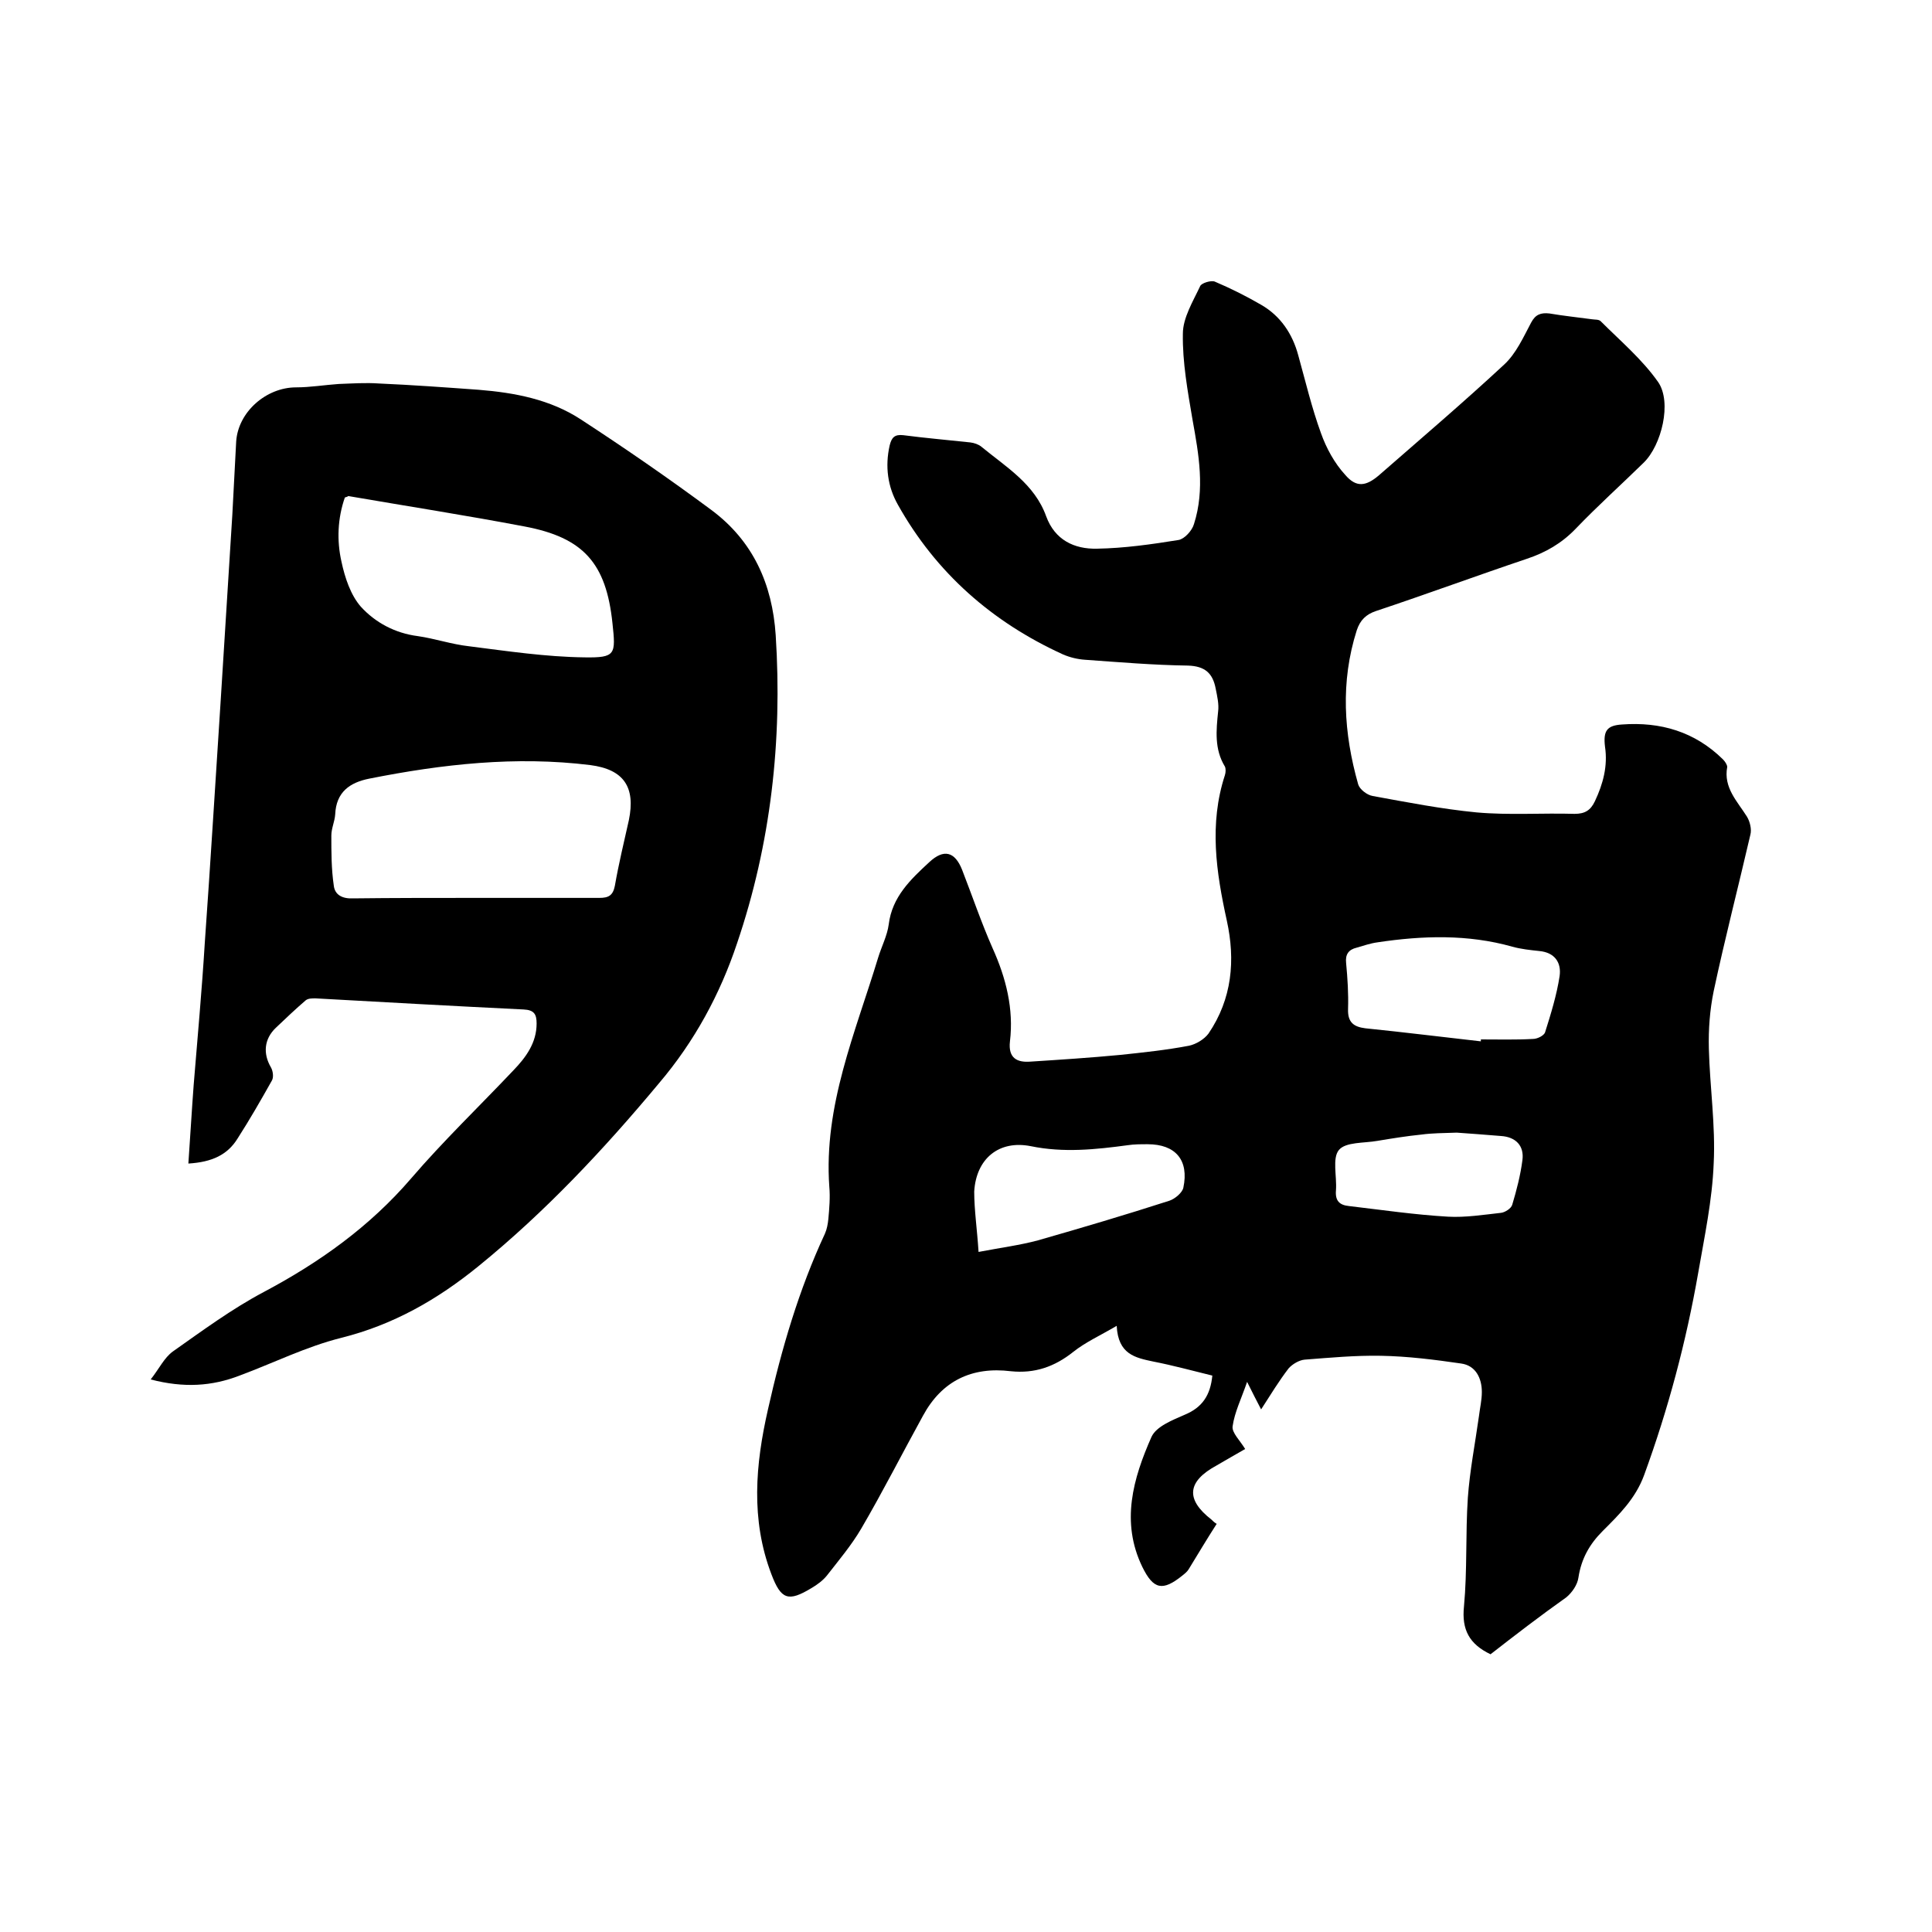
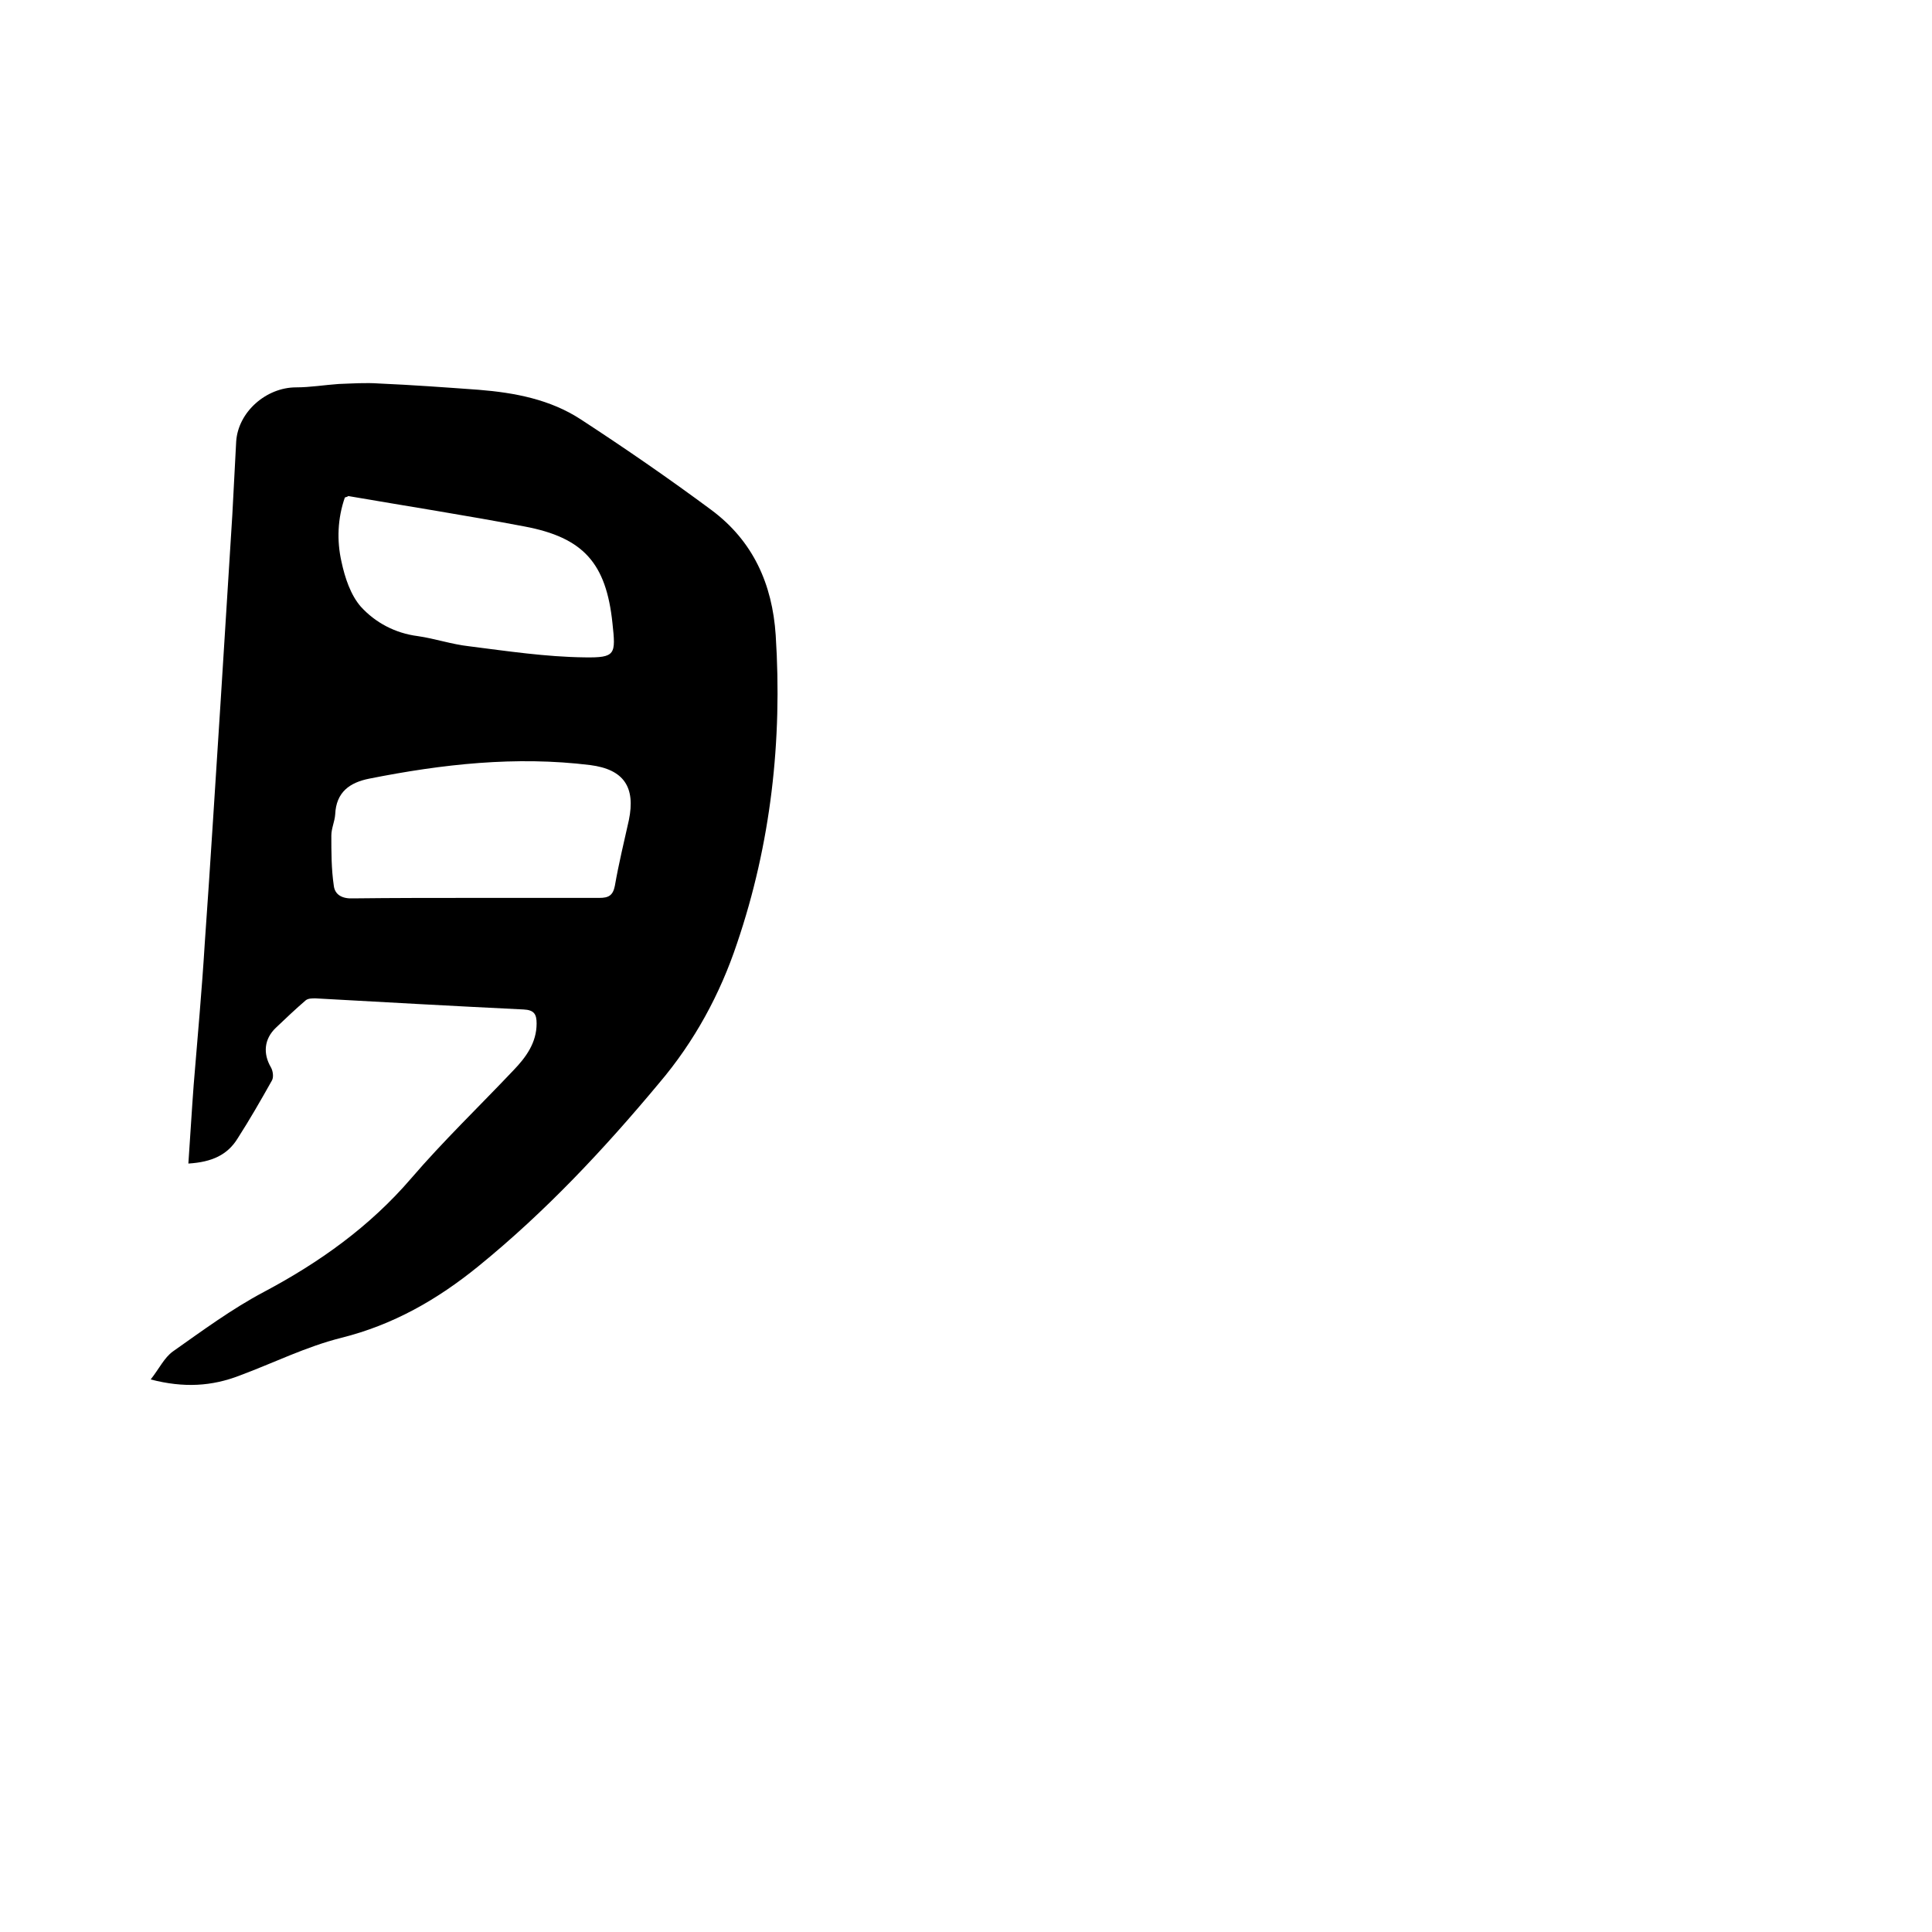
<svg xmlns="http://www.w3.org/2000/svg" enable-background="new 0 0 400 400" viewBox="0 0 400 400">
-   <path d="m308.6 342.5c-4.4-2.1-6-5.1-5.5-9.9.7-7.5.3-15 .8-22.5.4-5.6 1.5-11.2 2.3-16.9.2-1.7.6-3.3.6-5 0-2.9-1.3-5.5-4.3-5.9-5.5-.8-11-1.5-16.6-1.6-5.3-.1-10.6.4-15.8.8-1.1.1-2.5.9-3.3 1.8-2 2.6-3.7 5.4-5.7 8.5-1-1.9-1.8-3.5-2.9-5.7-1.2 3.5-2.6 6.3-3 9.2-.2 1.3 1.5 2.9 2.6 4.7-1.8 1-3.8 2.2-5.9 3.4-6.1 3.3-6.5 7-1.1 11.2.3.3.6.6 1.1.9-2 3.1-3.9 6.3-5.8 9.4-.3.5-.8.9-1.3 1.3-4.1 3.3-6 2.9-8.3-1.8-4.5-9.3-1.9-18.3 1.9-26.9 1-2.2 4.4-3.5 6.9-4.6 3.6-1.5 5.3-4 5.7-8.1-4.1-1-8.1-2.1-12.2-2.9-3.8-.8-7.3-1.5-7.6-7.4-3.4 2-6.5 3.4-9 5.4-3.9 3.1-8 4.5-12.9 4-8.1-1-14.3 2-18.2 9.2-4.3 7.8-8.3 15.7-12.8 23.4-2 3.4-4.6 6.5-7.1 9.7-.8 1-2 1.9-3.2 2.6-4.8 2.9-6.3 2.4-8.3-2.9-4.3-11.3-3.3-22.7-.7-34.1 2.8-12.5 6.4-24.8 11.8-36.4.4-.9.6-2 .7-3 .2-2.2.4-4.5.2-6.7-1.2-16.8 5.4-31.9 10.1-47.4.7-2.3 1.9-4.6 2.2-6.9.7-5.7 4.5-9.3 8.4-12.9 3-2.8 5.3-2.2 6.8 1.6 2.1 5.4 4 11 6.3 16.2 2.8 6.2 4.4 12.6 3.6 19.3-.4 3.5 1.5 4.4 4.2 4.2 6.2-.4 12.4-.8 18.7-1.4 4.7-.5 9.5-1 14.2-1.9 1.4-.3 3.1-1.3 4-2.5 4.9-7.2 5.6-15.2 3.8-23.4-2.2-10-3.7-20-.4-30.1.2-.6.2-1.4 0-1.8-2.2-3.6-1.8-7.5-1.4-11.4.2-1.5-.2-3.2-.5-4.7-.6-3.2-2.2-4.7-5.8-4.8-7.1-.1-14.2-.7-21.2-1.2-1.6-.1-3.2-.5-4.6-1.1-14.7-6.7-26.3-16.9-34.2-31-2.1-3.7-2.7-7.9-1.7-12.3.4-1.6 1-2.3 2.8-2.1 4.6.6 9.3 1 13.9 1.5.8.1 1.7.4 2.3.9 5.1 4.2 11 7.7 13.4 14.4 1.8 4.9 5.8 6.8 10.5 6.7 5.7-.1 11.3-.9 16.9-1.8 1.2-.2 2.8-1.9 3.2-3.3 2.3-7.2 1-14.4-.3-21.6-1-5.9-2.1-11.9-2-17.8 0-3.3 2.1-6.7 3.6-9.9.3-.6 2.2-1.2 3-.9 3.3 1.4 6.5 3 9.6 4.8 4 2.3 6.5 6 7.7 10.5 1.5 5.4 2.8 10.9 4.7 16.1 1.1 3.1 2.8 6.2 5 8.6 2.3 2.7 4.3 2.4 7 .1 8.7-7.6 17.5-15.1 25.9-22.9 2.5-2.3 4-5.7 5.6-8.7.9-1.7 2-2.1 3.8-1.9 2.9.5 5.9.8 8.8 1.2.6.1 1.4 0 1.8.4 4.1 4.1 8.6 7.9 11.9 12.6 2.9 4.2.7 13.1-3 16.7-4.7 4.6-9.6 9-14.1 13.7-2.9 3-6.2 4.9-10.1 6.2-10.4 3.5-20.7 7.3-31.2 10.8-2.1.7-3.3 1.9-4 4-3.4 10.7-2.7 21.3.3 31.9.3 1 1.8 2.2 3 2.4 7.1 1.3 14.3 2.7 21.5 3.4 6.7.6 13.5.1 20.3.3 2.1 0 3.3-.7 4.2-2.6 1.7-3.6 2.7-7.3 2.1-11.3-.4-3.3.4-4.4 3.5-4.6 8-.6 15.1 1.5 20.9 7.2.4.4.9 1.1.9 1.6-.8 4.3 2.1 7.1 4.1 10.3.6 1 1 2.6.7 3.7-2.5 10.8-5.3 21.6-7.6 32.4-.8 3.9-1.1 7.9-1 11.9.2 7.9 1.4 15.9 1 23.8-.3 7.6-1.9 15.1-3.2 22.6-2.5 14.3-6.2 28.2-11.2 41.9-1.8 4.9-5.2 8.2-8.6 11.6-2.7 2.7-4.4 5.7-5 9.6-.2 1.5-1.3 3.1-2.5 4.1-5.5 3.9-10.7 7.9-15.7 11.8zm-2-126.9c0-.1 0-.3 0-.4 3.6 0 7.2.1 10.8-.1.9 0 2.3-.7 2.5-1.4 1.2-3.8 2.4-7.7 3-11.6.4-2.8-1-4.9-4.2-5.2-1.9-.2-3.8-.4-5.6-.9-9.2-2.6-18.6-2.3-27.9-.9-1.5.2-2.9.7-4.3 1.1-1.7.4-2.4 1.4-2.2 3.2.3 3.2.5 6.3.4 9.5-.1 2.8 1.2 3.7 3.6 4 7.9.8 15.9 1.8 23.9 2.7zm-104 43.6c4.7-.9 8.6-1.4 12.3-2.4 9.1-2.6 18.2-5.3 27.2-8.2 1.2-.4 2.7-1.7 2.9-2.7 1.2-5.7-1.6-9-7.4-9-1.4 0-2.8 0-4.1.2-6.7.9-13.3 1.6-20.1.2-6.6-1.3-11.3 2.6-11.7 9.4 0 3.8.6 7.8.9 12.5zm99-24.7c-2.9.1-5.1.1-7.3.4-3 .3-6.1.8-9.1 1.3-2.8.5-6.6.2-8 1.9s-.4 5.4-.6 8.3c-.2 2.2.7 3.1 2.7 3.3 6.8.8 13.6 1.8 20.5 2.2 3.6.2 7.4-.4 11-.8.8-.1 2.1-.9 2.3-1.7.9-3 1.7-6.1 2.1-9.2.4-3-1.4-4.8-4.4-5-3.4-.3-6.6-.5-9.2-.7z" />
  <path d="m31.2 285.6c1.8-2.3 2.8-4.5 4.6-5.8 6.1-4.3 12.2-8.8 18.8-12.3 11.5-6.1 21.9-13.5 30.5-23.5 6.7-7.8 14.1-14.9 21.2-22.4 2.6-2.7 4.8-5.7 4.8-9.7 0-1.9-.5-2.8-2.7-2.9-14.4-.7-28.7-1.5-43.1-2.3-.7 0-1.5 0-2 .4-2.1 1.8-4.2 3.8-6.2 5.7-2.4 2.3-2.7 5.3-1 8.2.4.7.6 2 .2 2.7-2.3 4.1-4.6 8.1-7.1 12-2.1 3.4-5.3 4.9-10.2 5.2.4-5.7.7-11 1.1-16.3.8-9.8 1.7-19.6 2.3-29.4 1.2-16.8 2.2-33.5 3.3-50.3.8-12.8 1.6-25.6 2.4-38.3.3-5.1.5-10.1.8-15.2.4-6.1 6.2-11.2 12.4-11.2 2.9 0 5.9-.5 8.8-.7 2.8-.1 5.6-.3 8.4-.1 6.9.3 13.7.8 20.6 1.3 7.5.6 14.8 2 21.1 6.1 9.2 6 18.2 12.2 27.1 18.8 8.6 6.4 12.6 15.3 13.3 25.9 1.4 21.8-1 43.2-8 63.8-3.5 10.5-8.8 20.3-16.1 28.9-11.5 13.8-23.6 26.7-37.5 38-8.5 6.9-17.6 12.1-28.4 14.8-7.2 1.8-14 5.2-21 7.8-5.7 2.2-11.5 2.6-18.4.8zm67.2-99.7h25.7c1.9 0 2.8-.5 3.2-2.5.8-4.6 1.9-9.1 2.9-13.6 1.4-6.8-1-10.5-8-11.4-15.4-1.9-30.6-.2-45.7 2.8-4.1.8-6.9 2.8-7.1 7.4-.1 1.5-.8 2.9-.8 4.4 0 3.4 0 6.9.5 10.3.2 2 1.8 2.8 4 2.7 8.3-.1 16.8-.1 25.3-.1zm-27-82.9c-1.5 4.3-1.7 8.9-.7 13.3.7 3.3 1.9 6.9 4 9.3 3 3.3 7.1 5.5 11.8 6.1 3.5.5 7 1.7 10.6 2.1 7.9 1 15.9 2.2 23.9 2.3 6.5.1 6.5-.6 5.8-7.1-1.3-12.4-6-17.7-18.2-20-12.1-2.3-24.3-4.2-36.5-6.3-.1.1-.3.2-.7.3z" />
</svg>